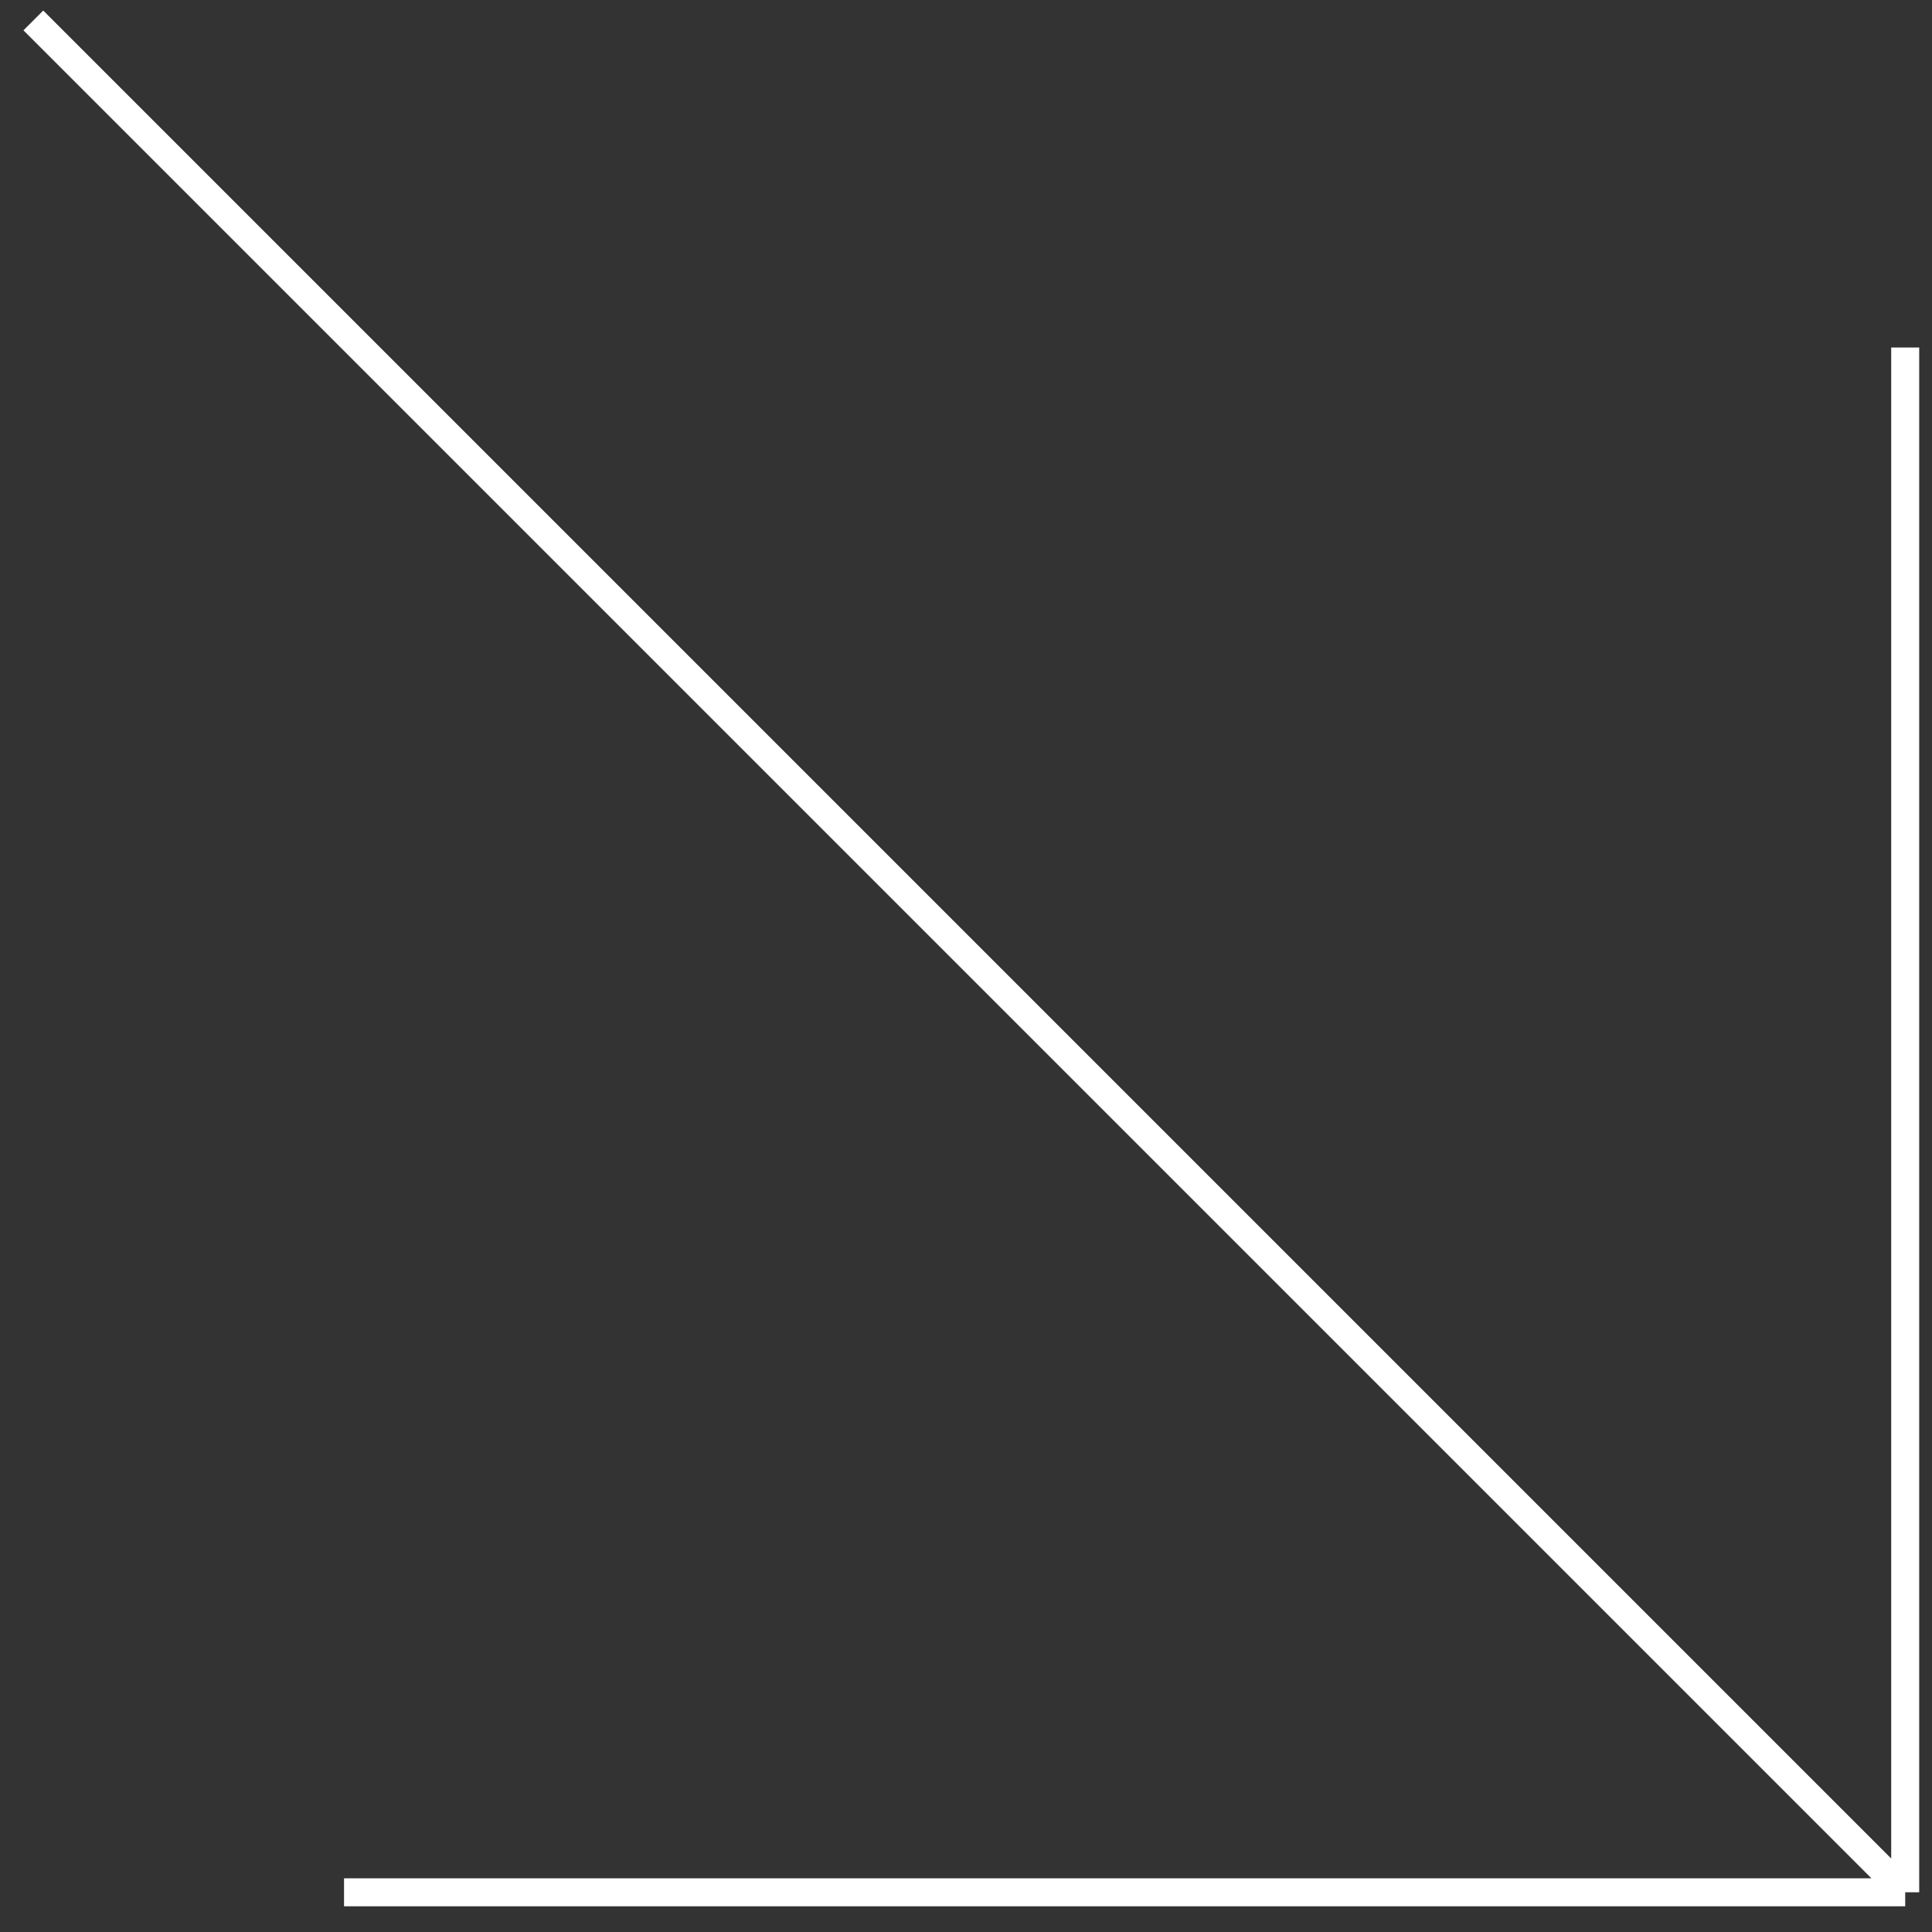
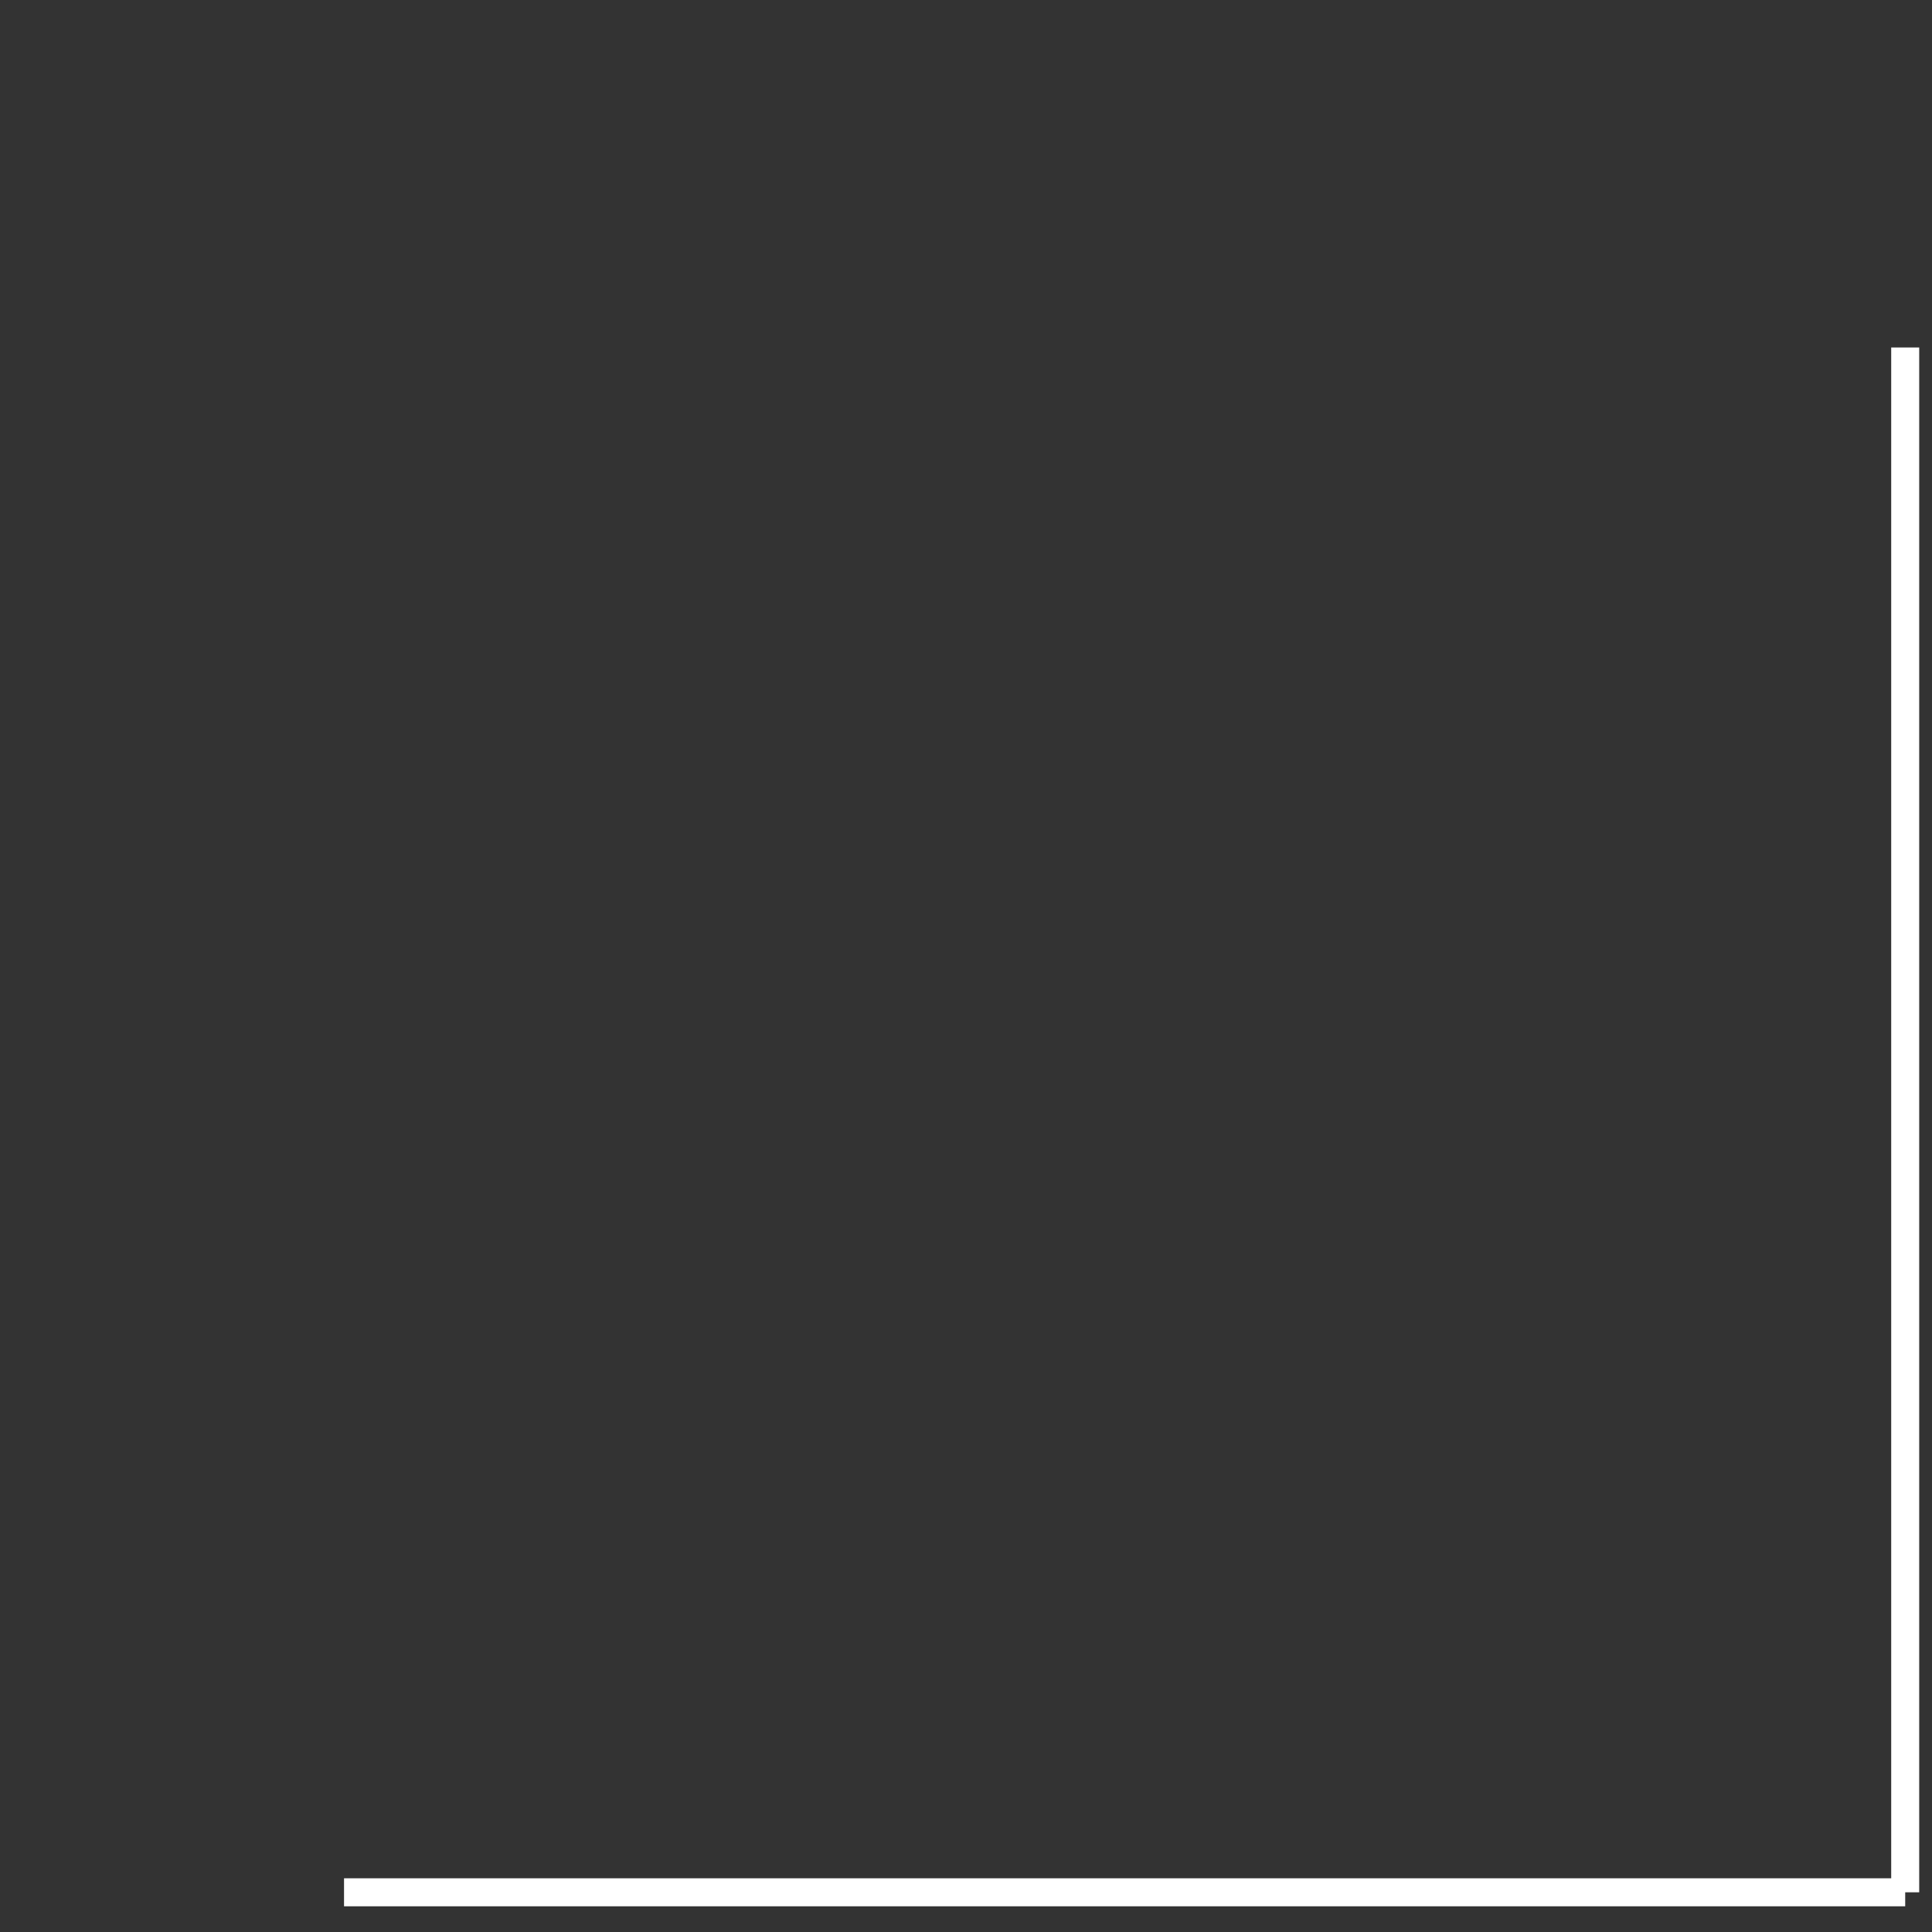
<svg xmlns="http://www.w3.org/2000/svg" width="69" height="69" viewBox="0 0 69 69" fill="none">
  <rect x="0" y="0" width="69" height="69" fill="#333333" stroke="none" />
-   <path d="M1.191 0.73L68.043 67.582M68.043 67.582L12.287 67.582M68.043 67.582L68.043 12.41" stroke="white" />
+   <path d="M1.191 0.73M68.043 67.582L12.287 67.582M68.043 67.582L68.043 12.41" stroke="white" />
</svg>